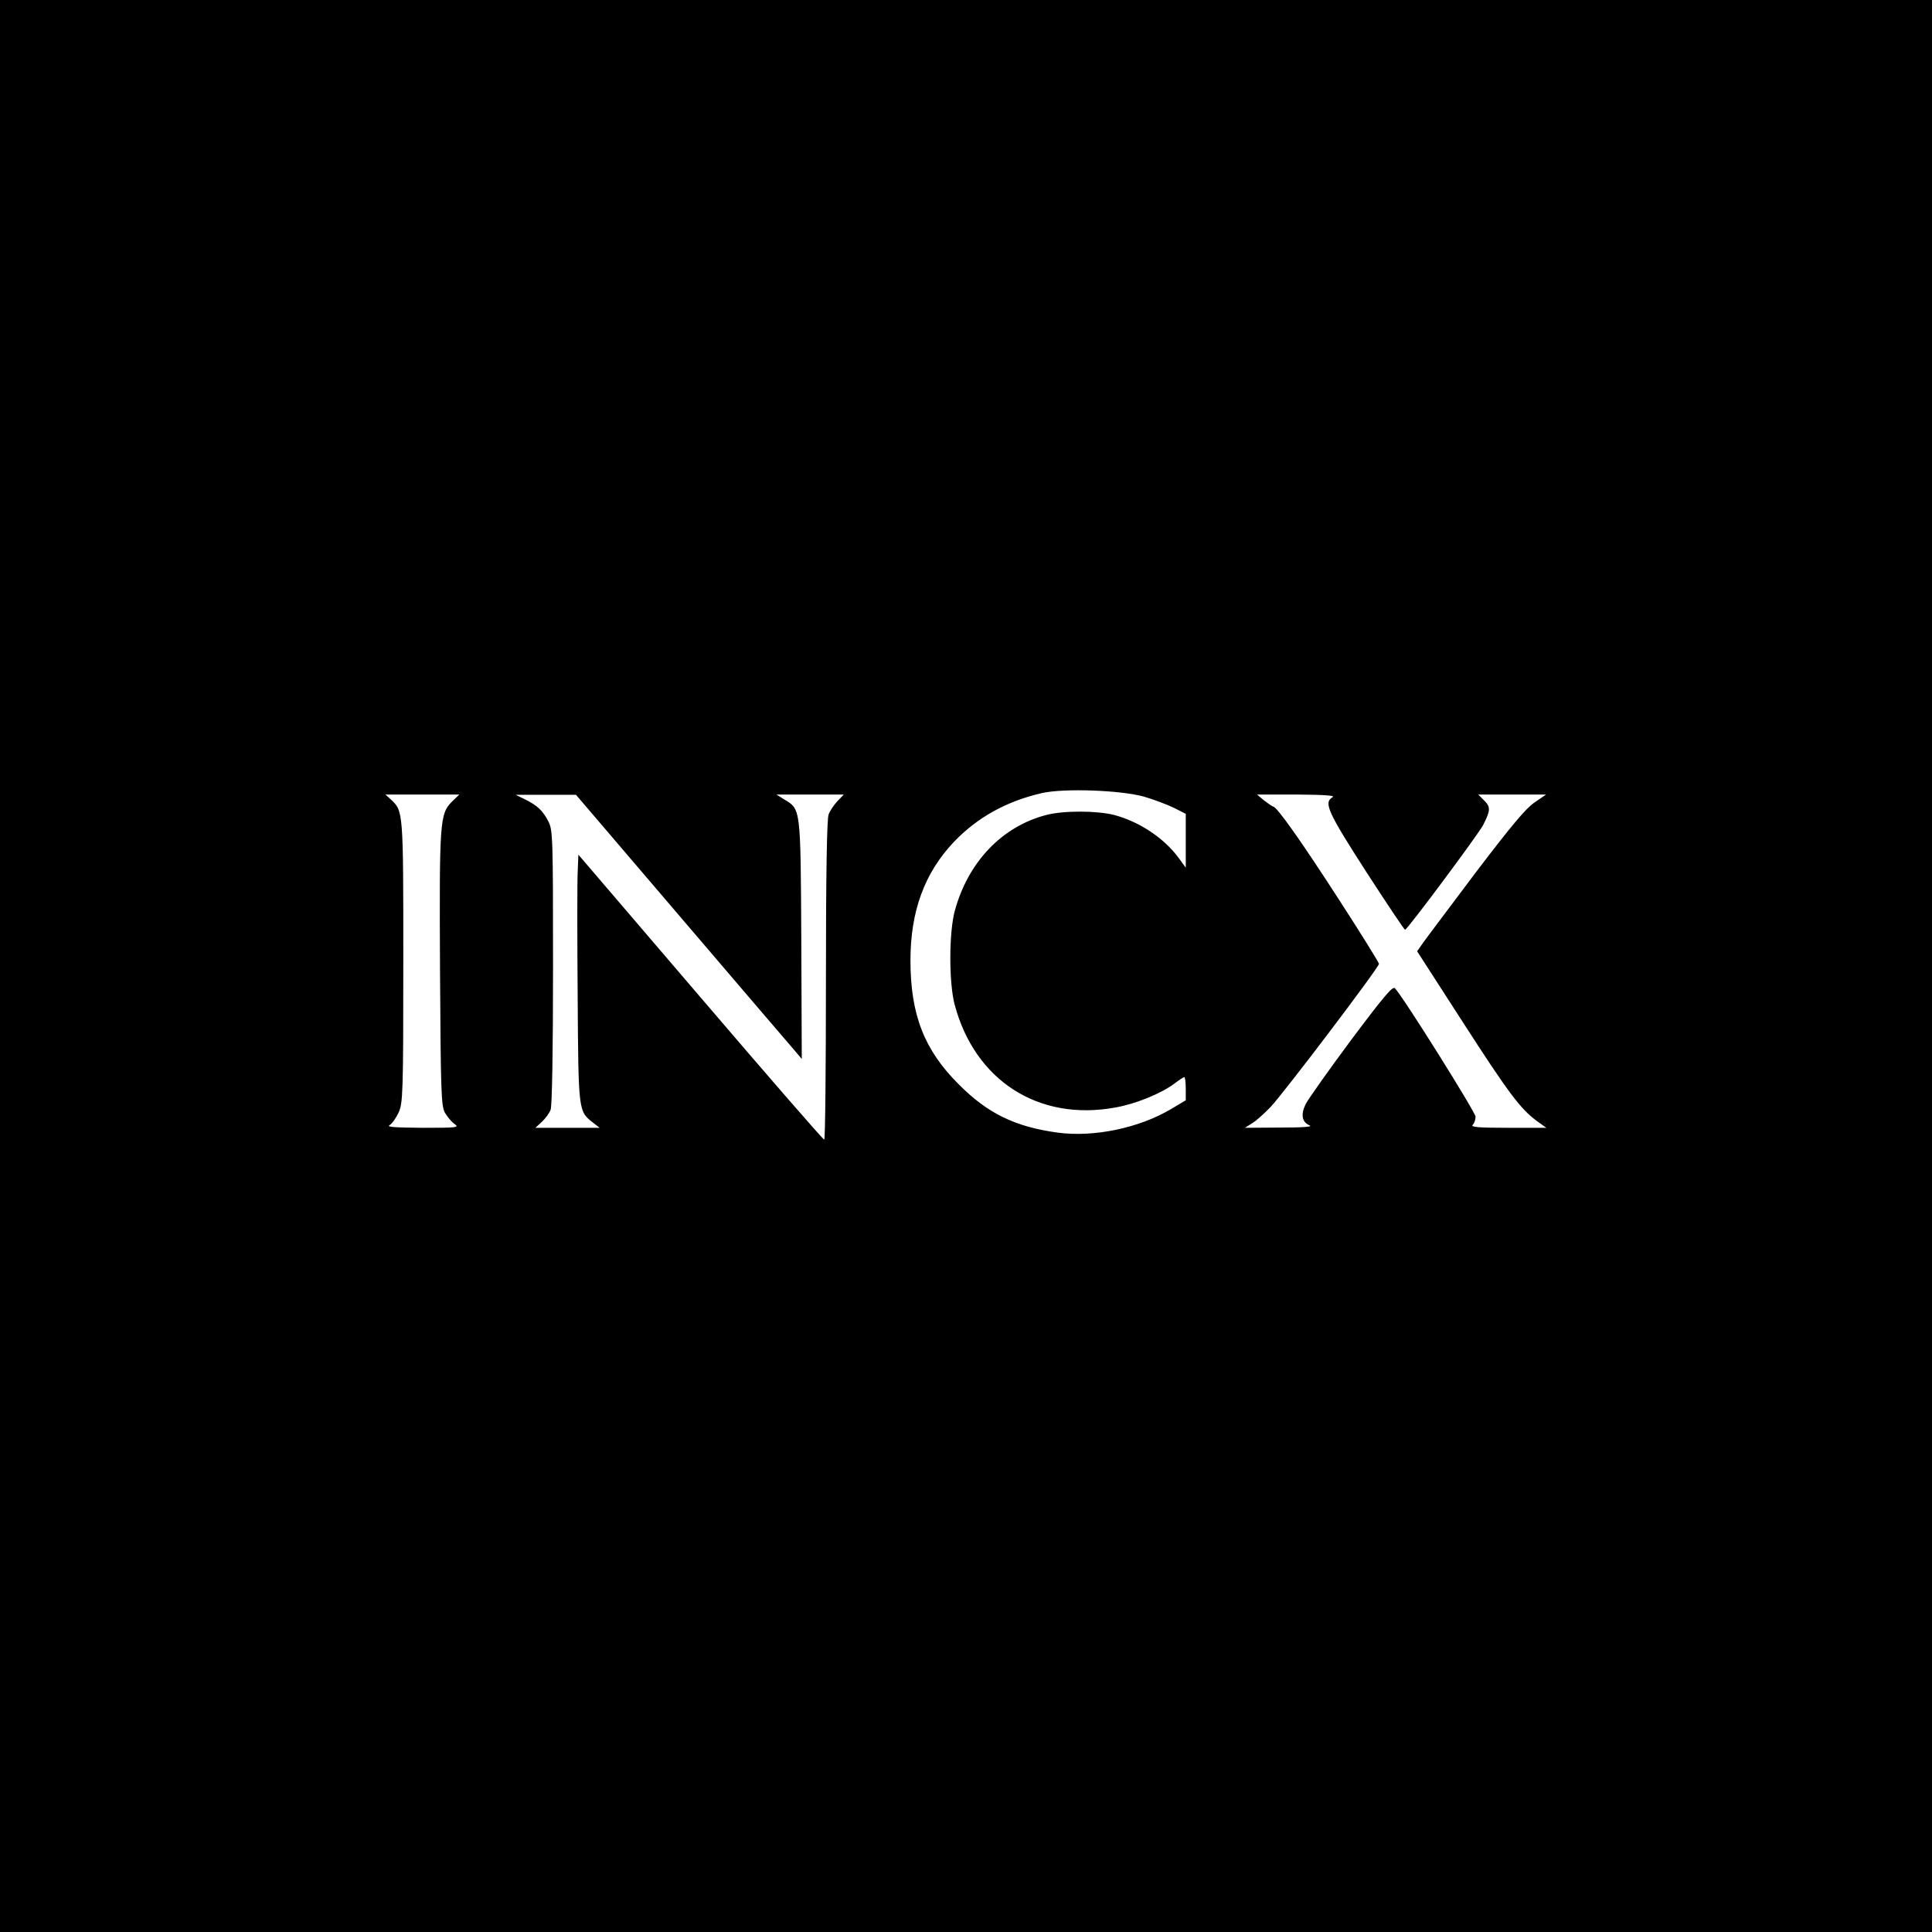
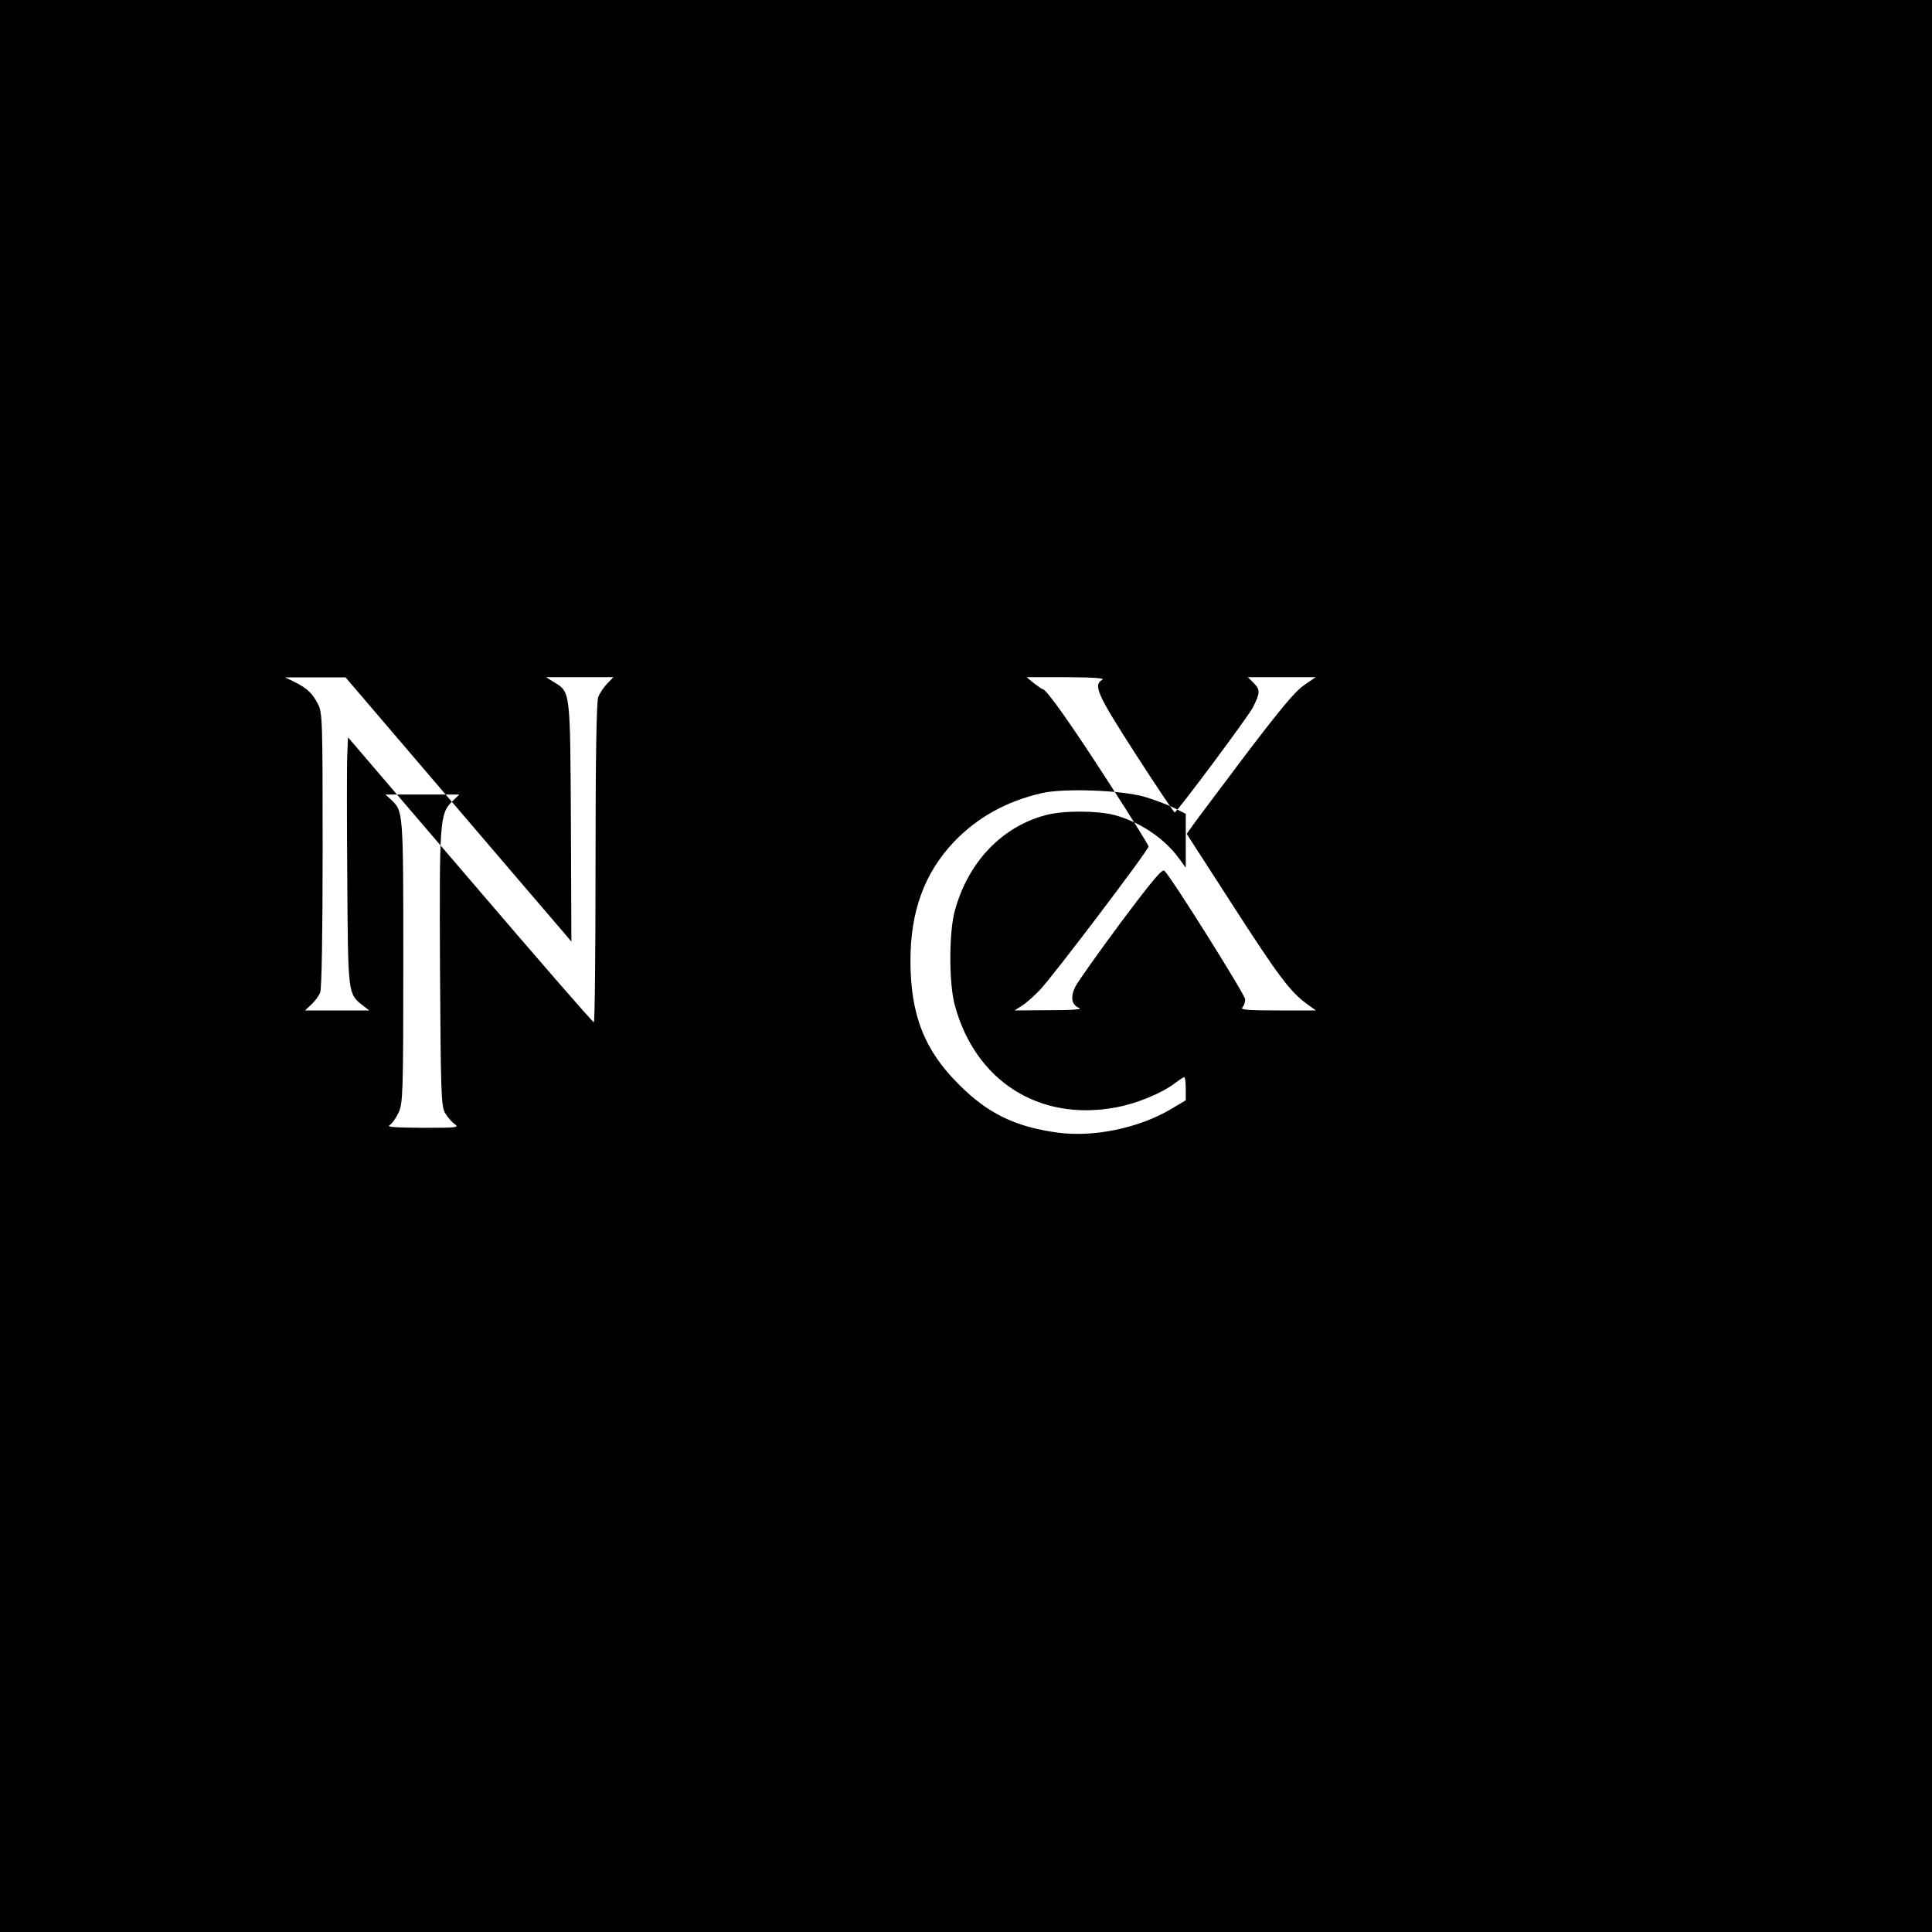
<svg xmlns="http://www.w3.org/2000/svg" version="1.0" width="800pt" height="800pt" viewBox="0 0 800 800" preserveAspectRatio="xMidYMid meet">
  <g transform="translate(0,800) scale(0.1,-0.1)" fill="#000000" stroke="none">
-     <path d="M0 4000 l0 -4000 4000 0 4000 0 0 4000 0 4000 -4000 0 -4000 0 0 -4000z m4738 701 c41 -12 96 -33 123 -46 l49 -25 0 -112 0 -111 -29 40 c-60 82 -162 150 -266 178 -74 19 -213 19 -284 0 -183 -48 -322 -195 -377 -395 -25 -90 -25 -300 -1 -390 84 -315 348 -484 665 -426 86 15 193 59 249 102 17 13 34 24 37 24 3 0 6 -22 6 -48 l0 -48 -62 -37 c-132 -78 -318 -117 -468 -97 -176 24 -290 79 -410 200 -143 142 -200 289 -200 513 0 204 58 362 180 491 98 102 217 168 364 202 93 21 329 12 424 -15z m-2867 -21 c-50 -50 -52 -82 -49 -696 3 -509 5 -562 20 -591 10 -17 28 -39 40 -47 21 -15 11 -16 -132 -16 -115 1 -150 3 -137 11 11 6 27 30 38 53 17 39 19 75 19 624 0 625 0 623 -51 671 l-23 21 153 0 153 0 -31 -30z m954 -486 c242 -283 452 -529 468 -547 l27 -32 -2 495 c-3 550 -2 538 -71 580 l-32 20 139 0 140 0 -26 -27 c-15 -16 -32 -41 -37 -56 -7 -19 -11 -246 -11 -688 0 -362 -3 -659 -7 -658 -5 0 -235 265 -513 590 l-505 590 -3 -73 c-2 -40 -2 -271 0 -513 3 -482 3 -476 64 -524 l27 -21 -133 0 -133 0 27 25 c14 13 31 36 36 50 6 16 10 243 10 591 0 534 -1 567 -19 602 -23 45 -45 66 -97 92 l-39 19 125 0 125 0 440 -515z m2693 505 c-38 -22 -21 -60 138 -307 86 -133 159 -242 162 -242 10 1 303 395 323 433 31 61 32 75 5 102 l-25 25 141 0 140 0 -48 -33 c-37 -25 -98 -99 -242 -288 -105 -140 -204 -271 -218 -291 l-26 -37 187 -290 c192 -298 241 -363 309 -413 l39 -28 -158 0 c-124 0 -156 3 -147 12 7 7 12 22 12 34 0 18 -300 497 -334 532 -9 10 -47 -35 -181 -214 -93 -125 -177 -244 -188 -265 -22 -44 -16 -76 16 -89 14 -6 -30 -9 -123 -9 l-145 -1 30 19 c17 10 51 41 76 67 55 58 449 578 449 593 0 5 -75 126 -167 268 -155 240 -256 383 -271 383 -4 1 -20 12 -37 25 l-30 25 165 0 c117 -1 160 -4 148 -11z" />
+     <path d="M0 4000 l0 -4000 4000 0 4000 0 0 4000 0 4000 -4000 0 -4000 0 0 -4000z m4738 701 c41 -12 96 -33 123 -46 l49 -25 0 -112 0 -111 -29 40 c-60 82 -162 150 -266 178 -74 19 -213 19 -284 0 -183 -48 -322 -195 -377 -395 -25 -90 -25 -300 -1 -390 84 -315 348 -484 665 -426 86 15 193 59 249 102 17 13 34 24 37 24 3 0 6 -22 6 -48 l0 -48 -62 -37 c-132 -78 -318 -117 -468 -97 -176 24 -290 79 -410 200 -143 142 -200 289 -200 513 0 204 58 362 180 491 98 102 217 168 364 202 93 21 329 12 424 -15z m-2867 -21 c-50 -50 -52 -82 -49 -696 3 -509 5 -562 20 -591 10 -17 28 -39 40 -47 21 -15 11 -16 -132 -16 -115 1 -150 3 -137 11 11 6 27 30 38 53 17 39 19 75 19 624 0 625 0 623 -51 671 l-23 21 153 0 153 0 -31 -30z c242 -283 452 -529 468 -547 l27 -32 -2 495 c-3 550 -2 538 -71 580 l-32 20 139 0 140 0 -26 -27 c-15 -16 -32 -41 -37 -56 -7 -19 -11 -246 -11 -688 0 -362 -3 -659 -7 -658 -5 0 -235 265 -513 590 l-505 590 -3 -73 c-2 -40 -2 -271 0 -513 3 -482 3 -476 64 -524 l27 -21 -133 0 -133 0 27 25 c14 13 31 36 36 50 6 16 10 243 10 591 0 534 -1 567 -19 602 -23 45 -45 66 -97 92 l-39 19 125 0 125 0 440 -515z m2693 505 c-38 -22 -21 -60 138 -307 86 -133 159 -242 162 -242 10 1 303 395 323 433 31 61 32 75 5 102 l-25 25 141 0 140 0 -48 -33 c-37 -25 -98 -99 -242 -288 -105 -140 -204 -271 -218 -291 l-26 -37 187 -290 c192 -298 241 -363 309 -413 l39 -28 -158 0 c-124 0 -156 3 -147 12 7 7 12 22 12 34 0 18 -300 497 -334 532 -9 10 -47 -35 -181 -214 -93 -125 -177 -244 -188 -265 -22 -44 -16 -76 16 -89 14 -6 -30 -9 -123 -9 l-145 -1 30 19 c17 10 51 41 76 67 55 58 449 578 449 593 0 5 -75 126 -167 268 -155 240 -256 383 -271 383 -4 1 -20 12 -37 25 l-30 25 165 0 c117 -1 160 -4 148 -11z" />
  </g>
</svg>